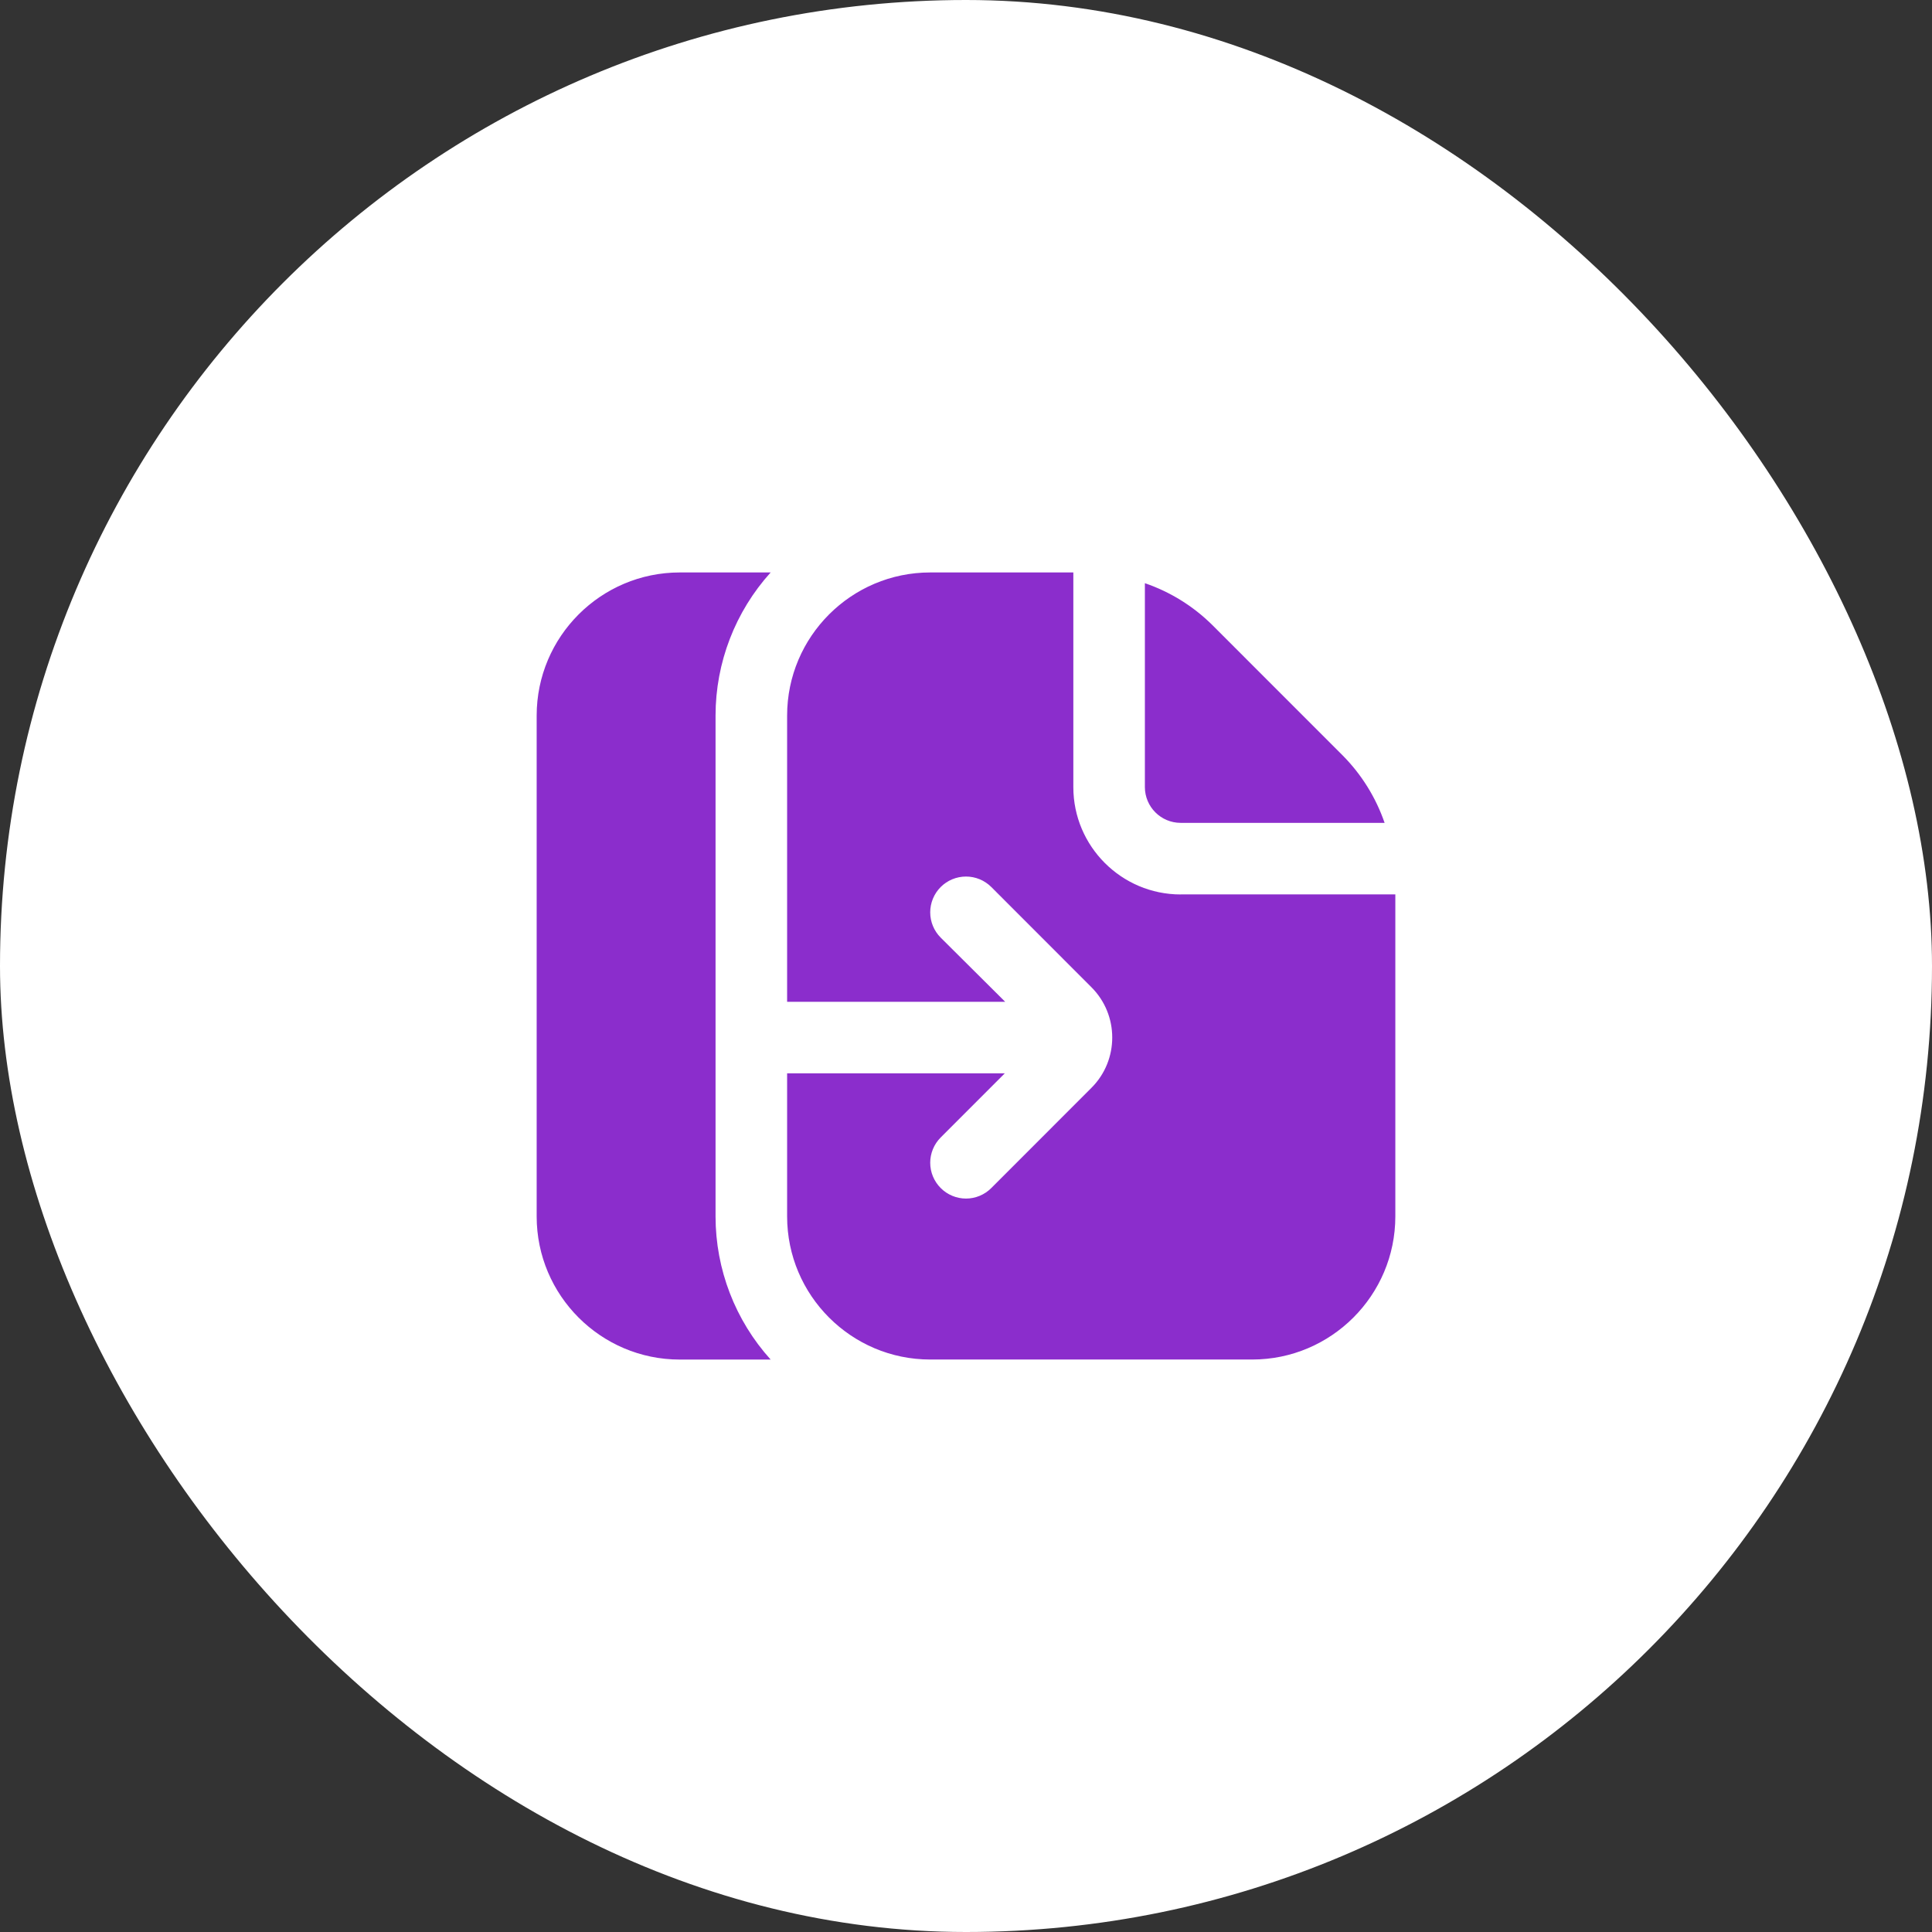
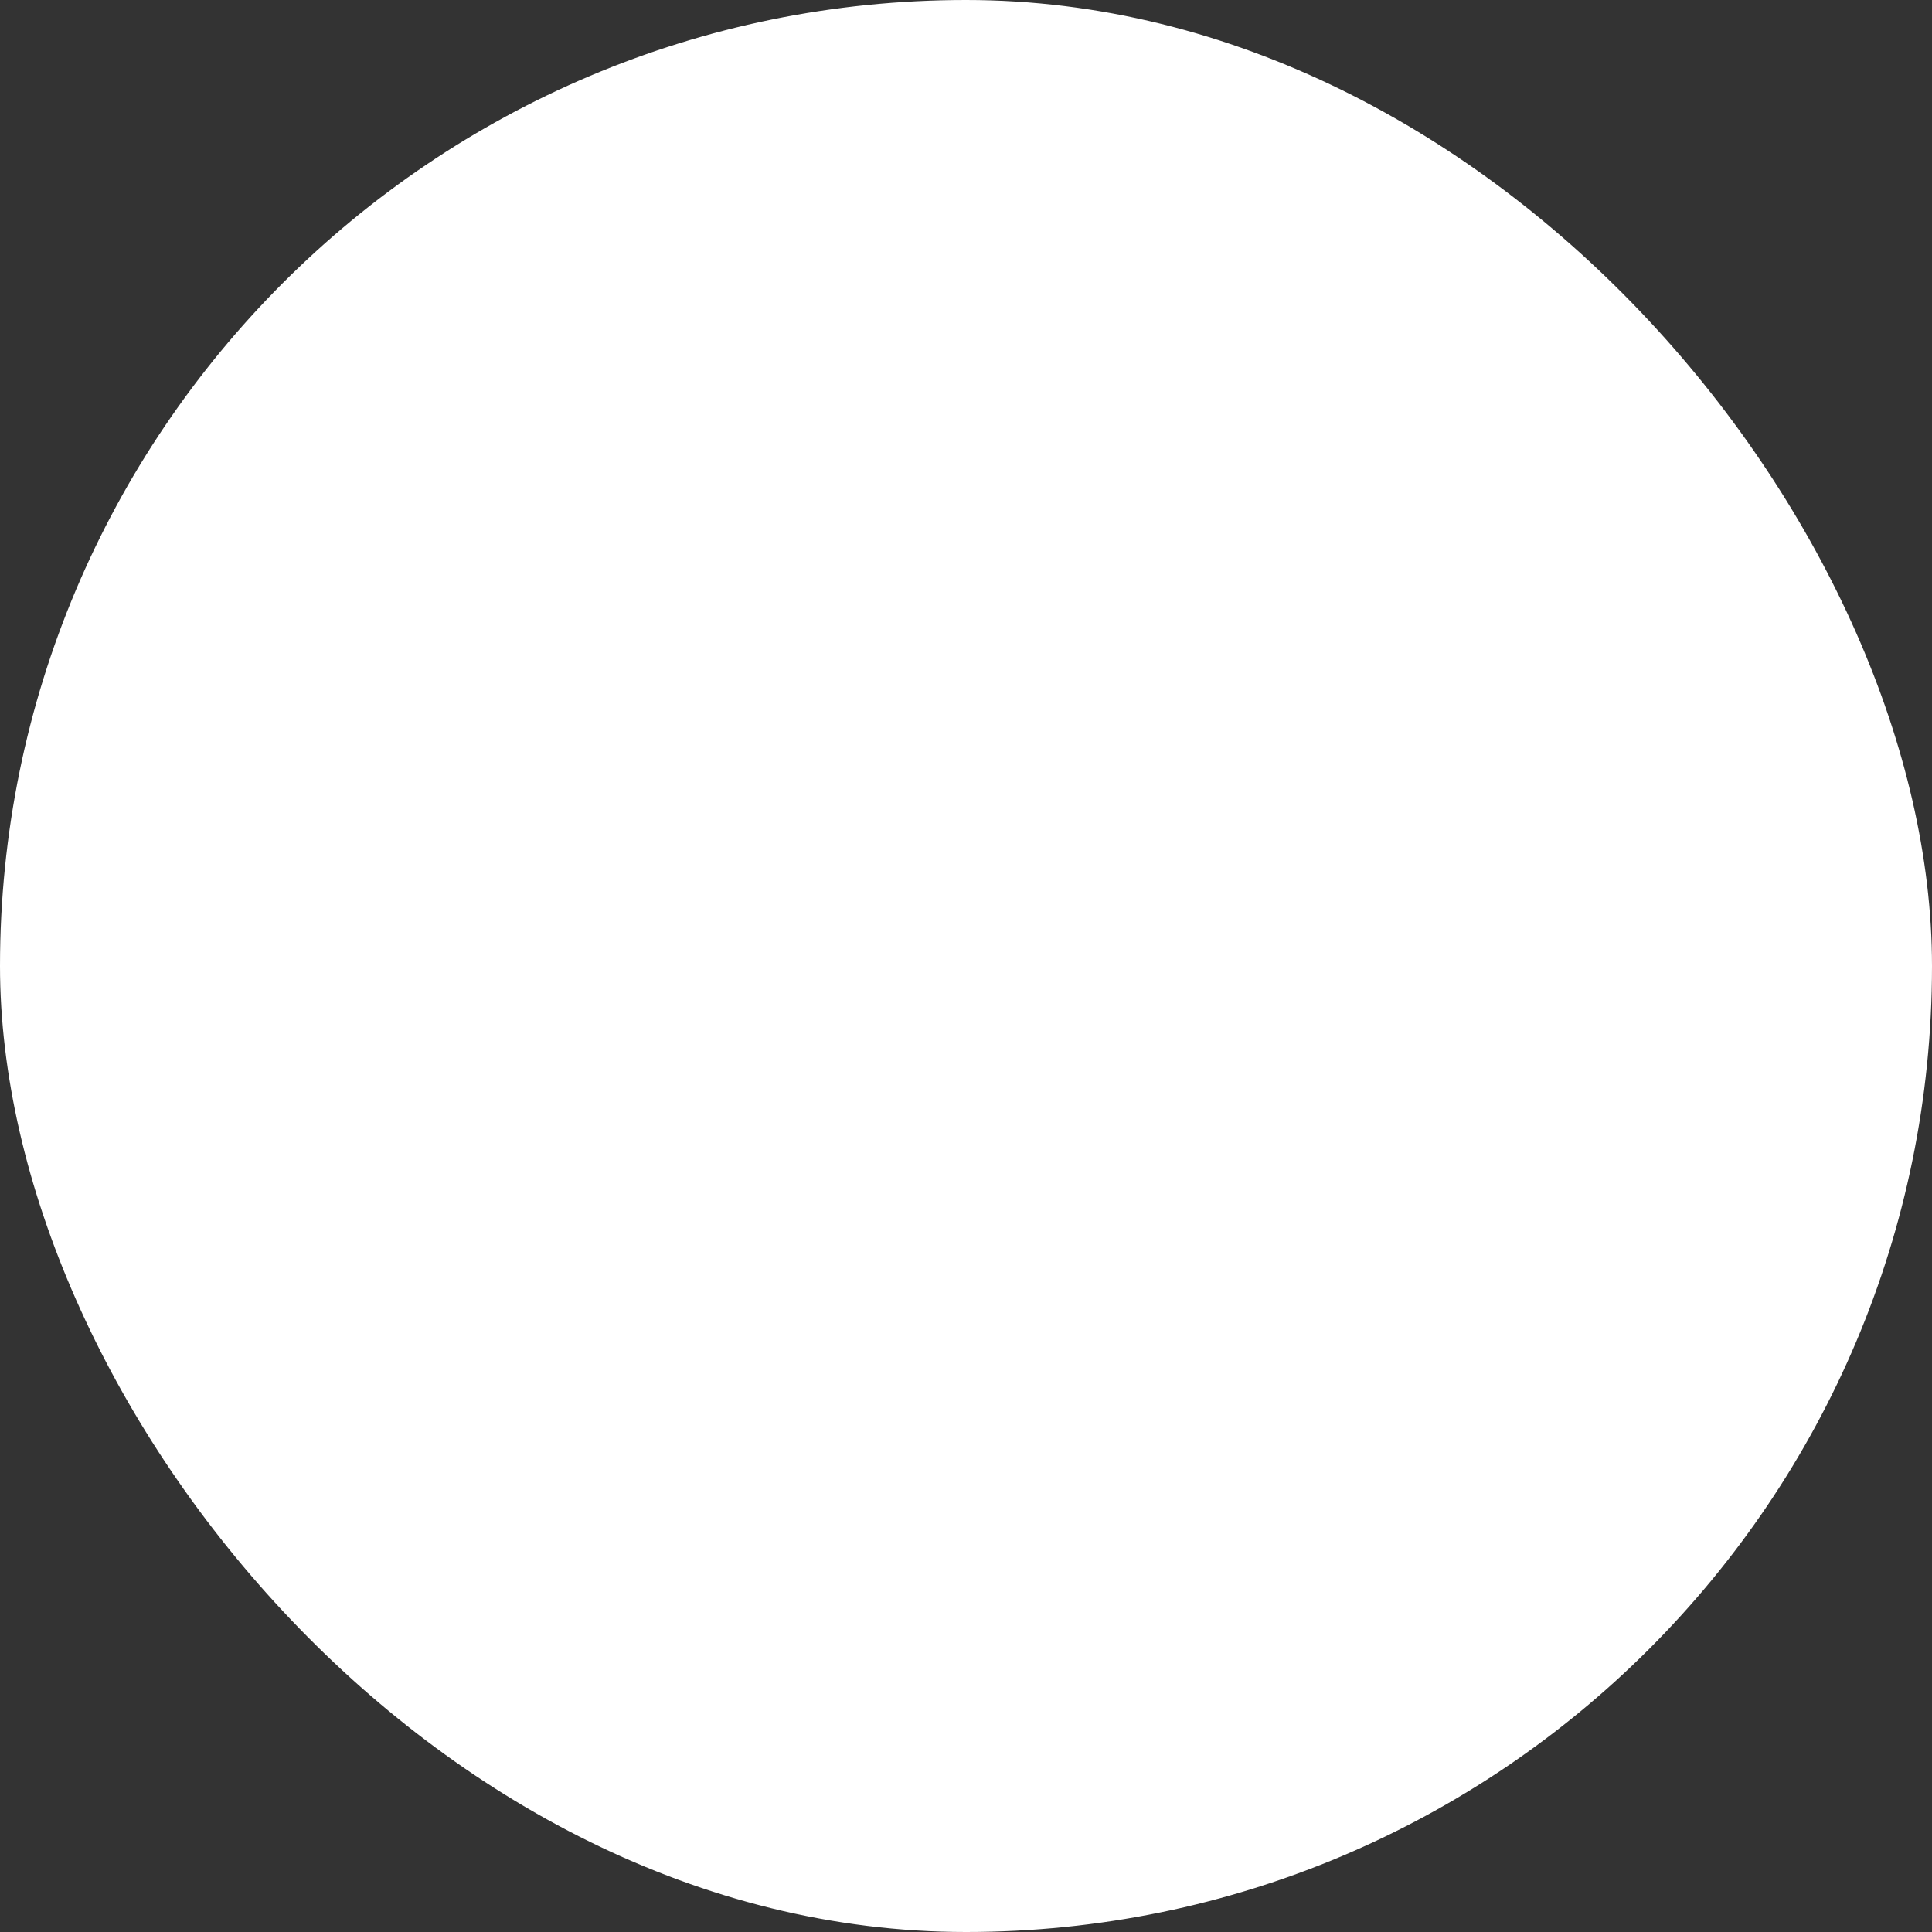
<svg xmlns="http://www.w3.org/2000/svg" width="90" height="90" viewBox="0 0 90 90" fill="none">
  <rect x="0" y="0" width="90" height="90" fill="#333333" stroke="none" />
  <rect width="90" height="90" rx="45" fill="white" />
-   <path d="M53.333 27.167C54.51 27.57 55.58 28.233 56.465 29.107L62.558 35.202C63.432 36.087 64.095 37.156 64.5 38.332H55C54.08 38.332 53.333 37.584 53.333 36.665V27.167ZM55 41.667C52.243 41.667 50 39.424 50 36.667V26.667H43.333C39.657 26.667 36.667 29.657 36.667 33.334V46.667H46.825L43.822 43.679C43.667 43.524 43.544 43.34 43.46 43.138C43.376 42.936 43.333 42.719 43.333 42.5C43.333 42.281 43.376 42.064 43.46 41.862C43.543 41.66 43.666 41.476 43.821 41.321C43.976 41.166 44.159 41.044 44.361 40.96C44.564 40.876 44.781 40.833 44.999 40.833C45.218 40.832 45.435 40.876 45.637 40.959C45.84 41.043 46.023 41.166 46.178 41.32L50.843 45.989C51.488 46.634 51.812 47.482 51.812 48.33V48.334C51.812 49.182 51.49 50.029 50.845 50.674L46.178 55.344C46.024 55.499 45.84 55.622 45.638 55.706C45.436 55.79 45.219 55.834 45 55.834C44.781 55.834 44.564 55.79 44.362 55.706C44.16 55.622 43.976 55.499 43.822 55.344C43.667 55.189 43.544 55.005 43.46 54.803C43.376 54.601 43.333 54.384 43.333 54.165C43.333 53.946 43.376 53.73 43.46 53.528C43.544 53.325 43.667 53.142 43.822 52.987L46.808 49.999H36.667V56.665C36.667 60.342 39.657 63.332 43.333 63.332H58.333C62.01 63.332 65 60.342 65 56.665V41.665H55V41.667ZM33.333 56.667V33.334C33.334 30.87 34.249 28.495 35.9 26.667H31.667C27.99 26.667 25 29.657 25 33.334V56.667C25 60.344 27.99 63.334 31.667 63.334H35.9C34.249 61.506 33.334 59.13 33.333 56.667Z" fill="#8B2DCC" />
</svg>